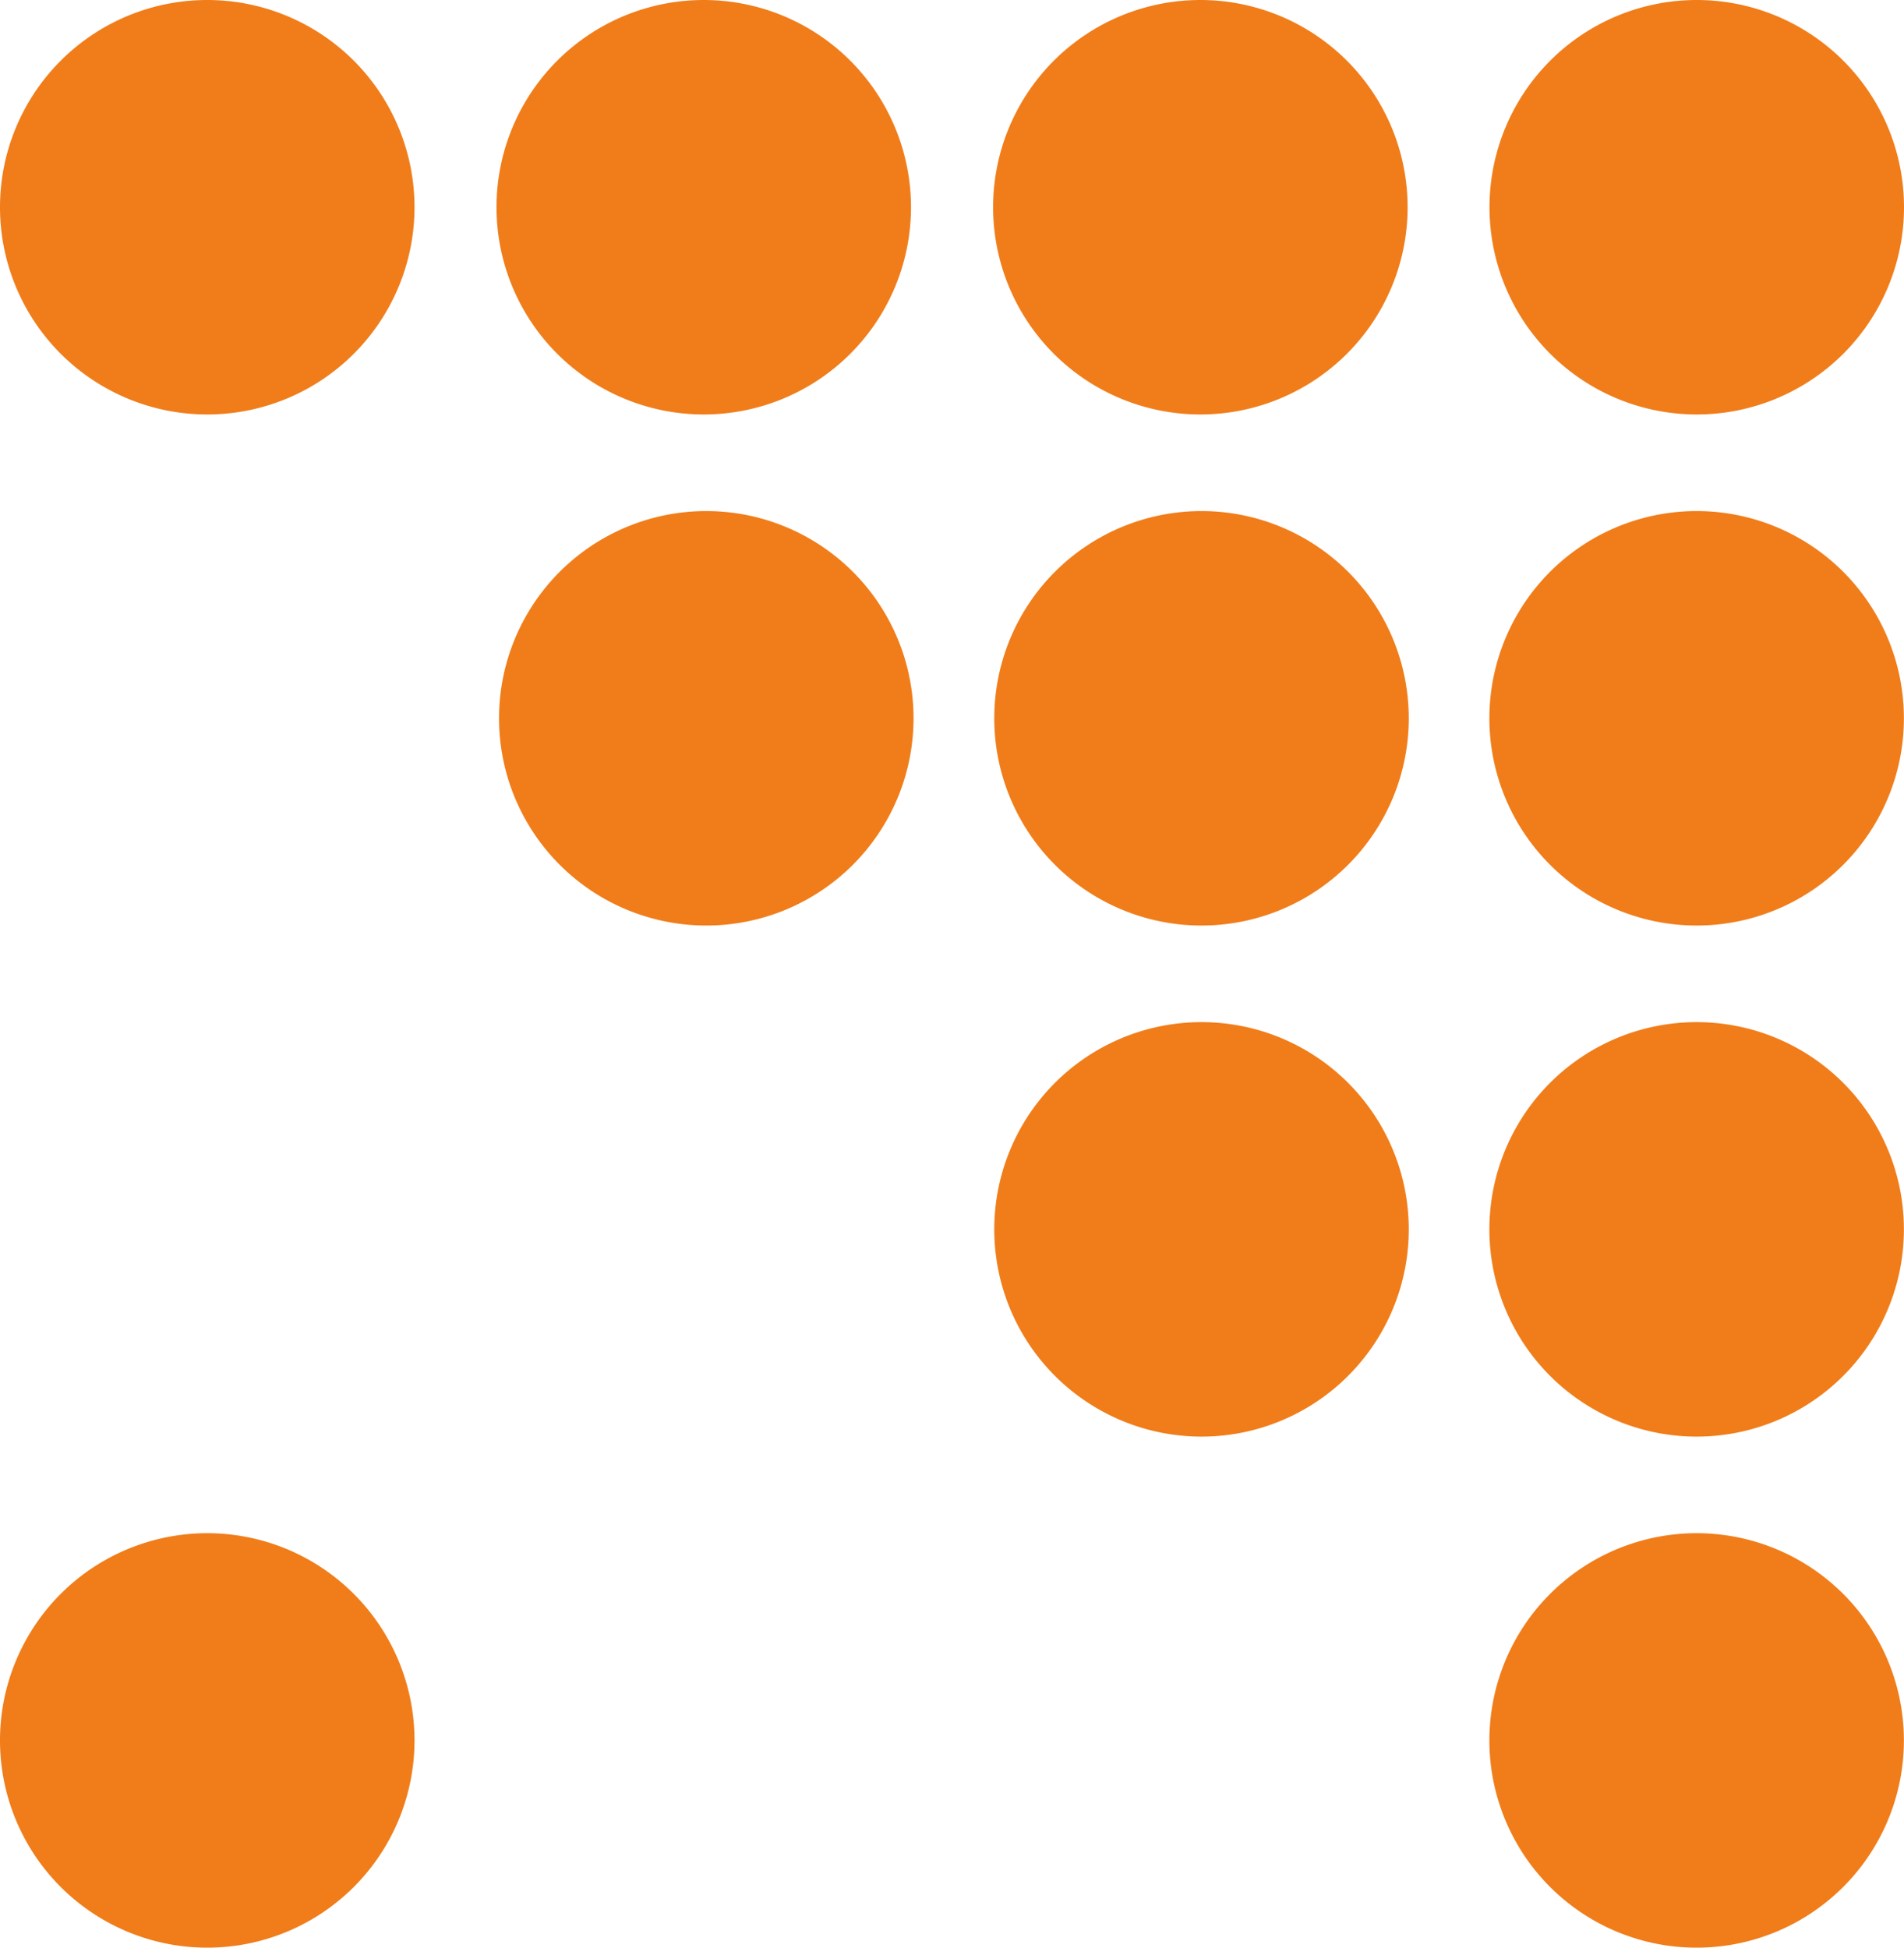
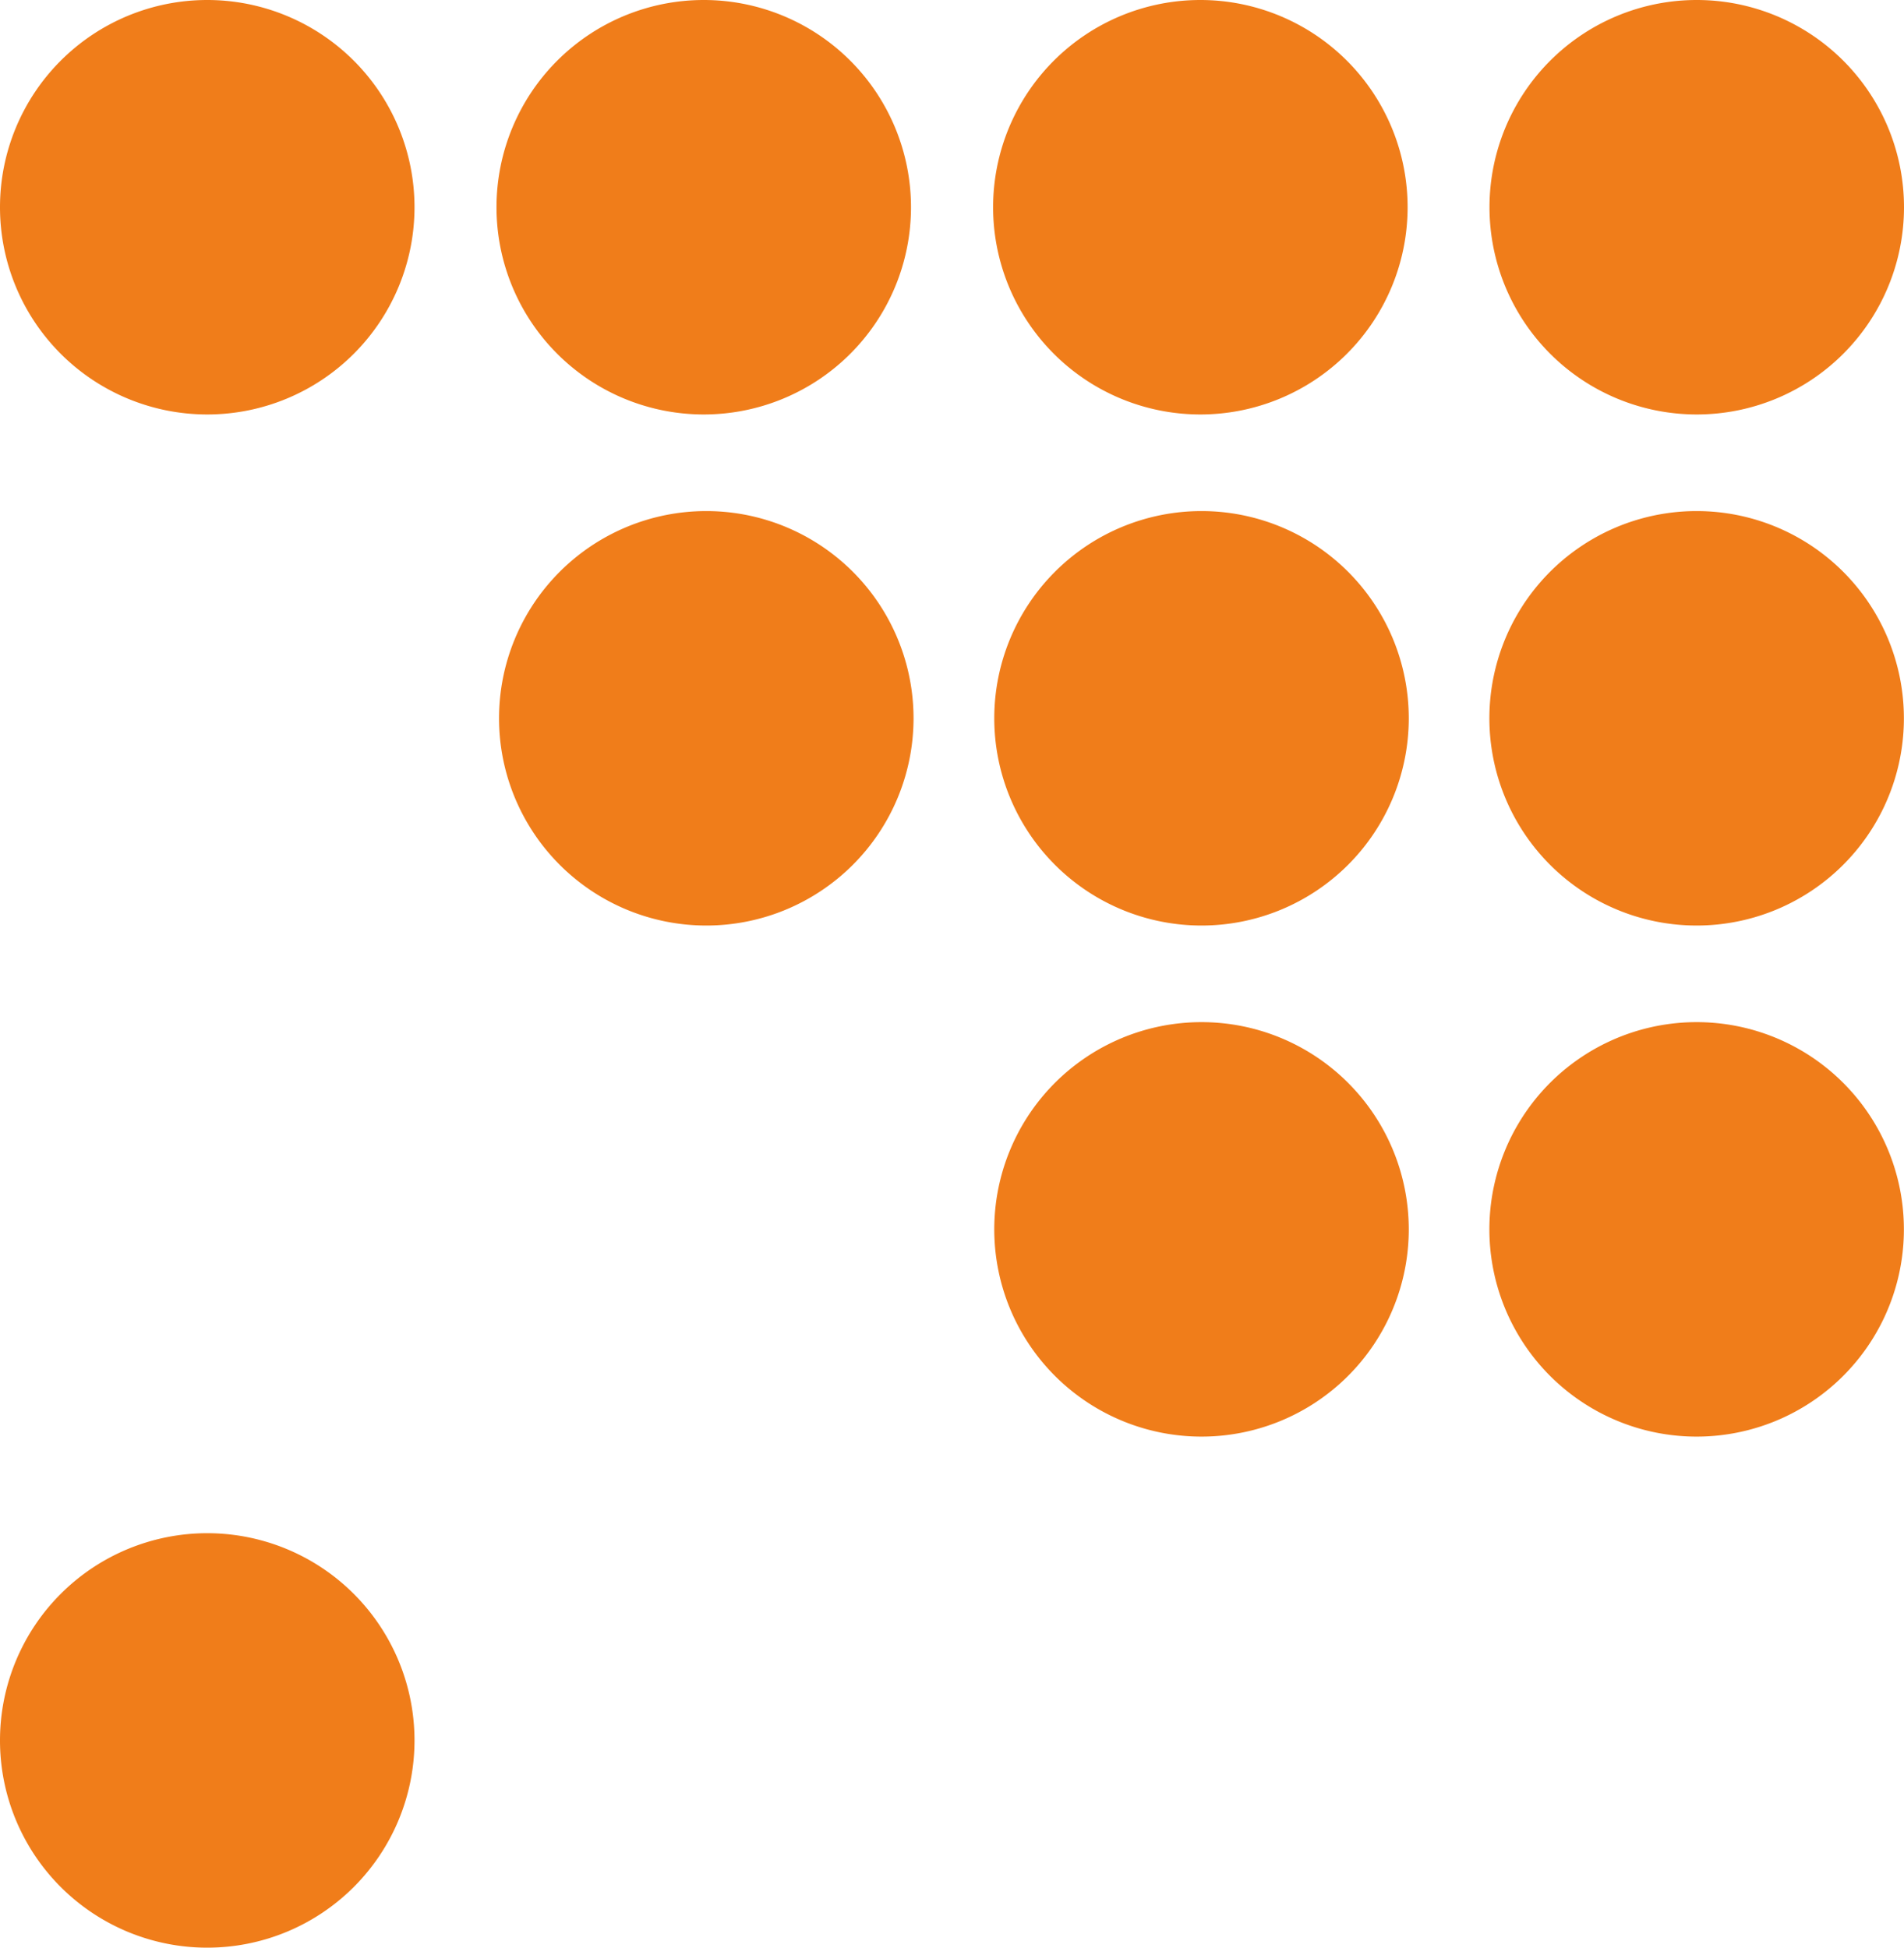
<svg xmlns="http://www.w3.org/2000/svg" viewBox="0 0 525.03 537.12">
  <defs>
    <style>.cls-1{fill:#f07d1a;}</style>
  </defs>
  <g id="Layer_2" data-name="Layer 2">
    <g id="Master">
      <path class="cls-1" d="M57.15,0A57.15,57.15,0,1,0,114.3,57.15,57.15,57.15,0,0,0,57.15,0Z" />
      <path class="cls-1" d="M194.06,114.3a57.15,57.15,0,1,0-57.15-57.15A57.15,57.15,0,0,0,194.06,114.3Z" />
      <path class="cls-1" d="M467.88,114.3a57.15,57.15,0,1,0-57.15-57.15A57.15,57.15,0,0,0,467.88,114.3Z" />
      <path class="cls-1" d="M467.88,281.88A57.15,57.15,0,1,0,525,339,57.15,57.15,0,0,0,467.88,281.88Z" />
      <path class="cls-1" d="M57.15,422.82A57.15,57.15,0,1,0,114.3,480,57.15,57.15,0,0,0,57.15,422.82Z" />
-       <path class="cls-1" d="M467.88,422.82A57.15,57.15,0,1,0,525,480,57.15,57.15,0,0,0,467.88,422.82Z" />
      <path class="cls-1" d="M331,114.3a57.15,57.15,0,1,0-57.15-57.15A57.15,57.15,0,0,0,331,114.3Z" />
      <path class="cls-1" d="M331.32,281.88A57.15,57.15,0,1,0,388.47,339,57.15,57.15,0,0,0,331.32,281.88Z" />
      <path class="cls-1" d="M331.32,140.94a57.15,57.15,0,1,0,57.15,57.15A57.15,57.15,0,0,0,331.32,140.94Z" />
      <path class="cls-1" d="M194.76,140.94a57.15,57.15,0,1,0,57.15,57.15A57.15,57.15,0,0,0,194.76,140.94Z" />
      <path class="cls-1" d="M467.88,140.94A57.15,57.15,0,1,0,525,198.09,57.15,57.15,0,0,0,467.88,140.94Z" />
    </g>
  </g>
</svg>